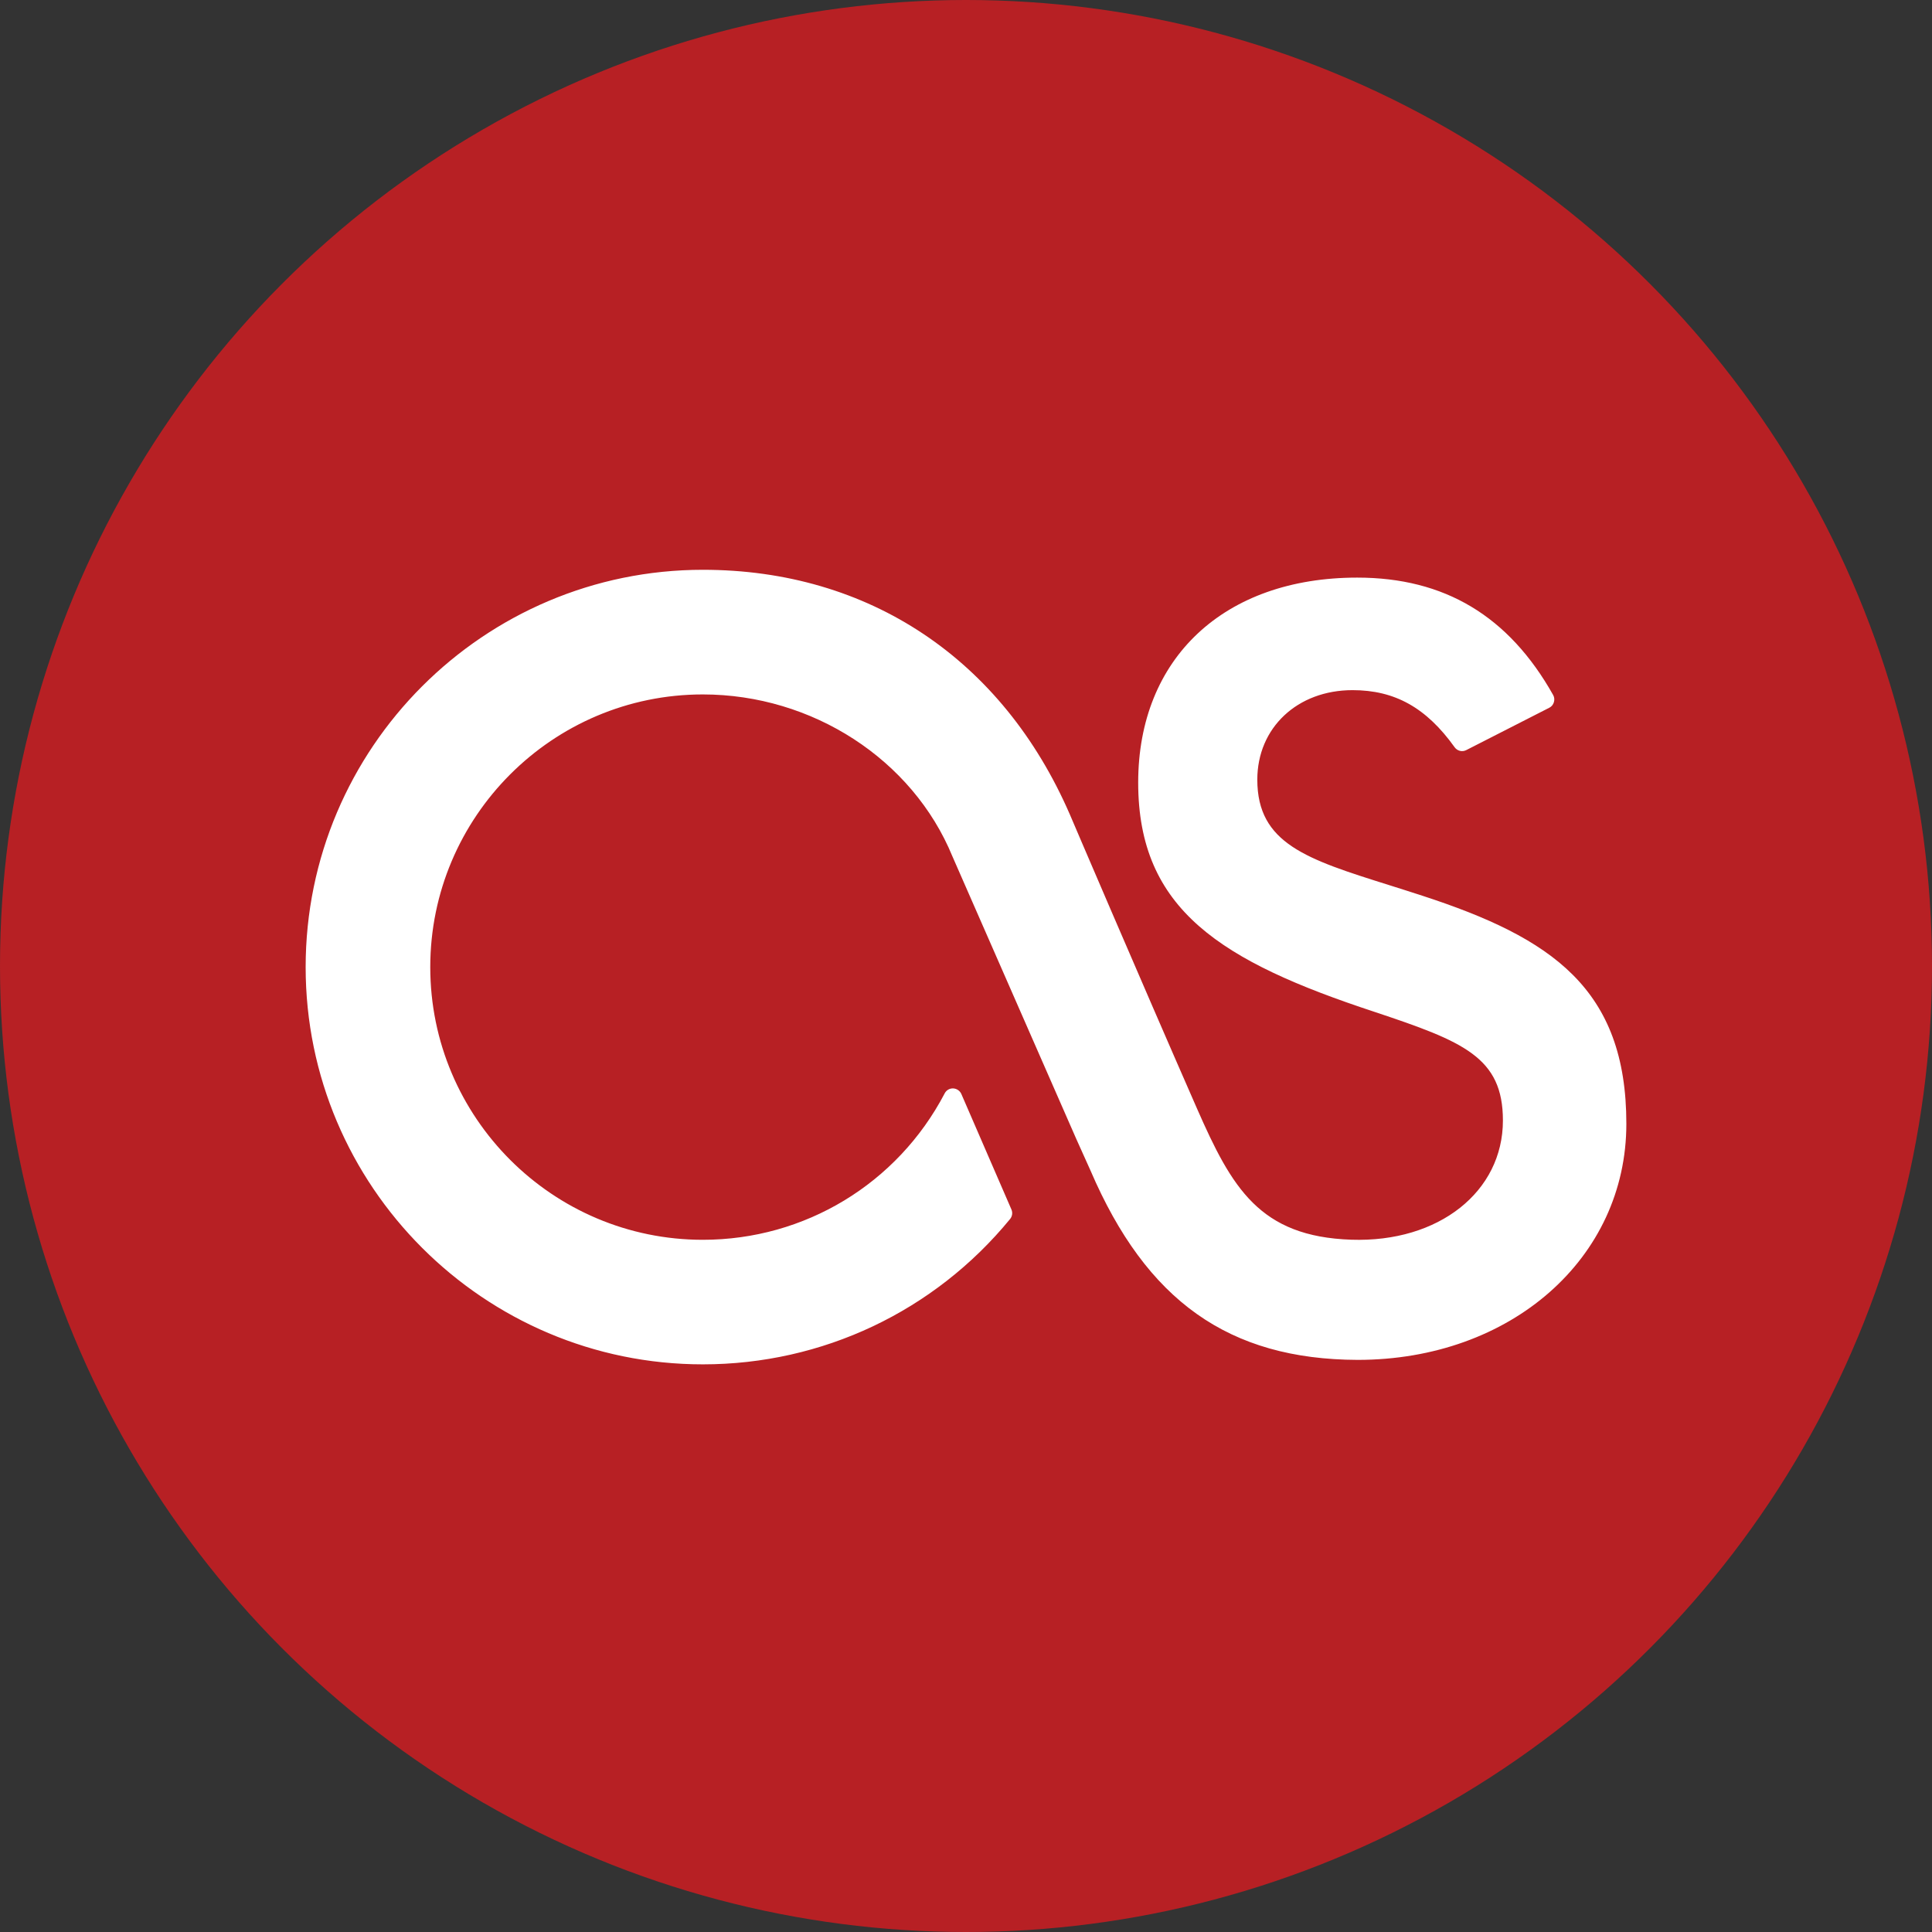
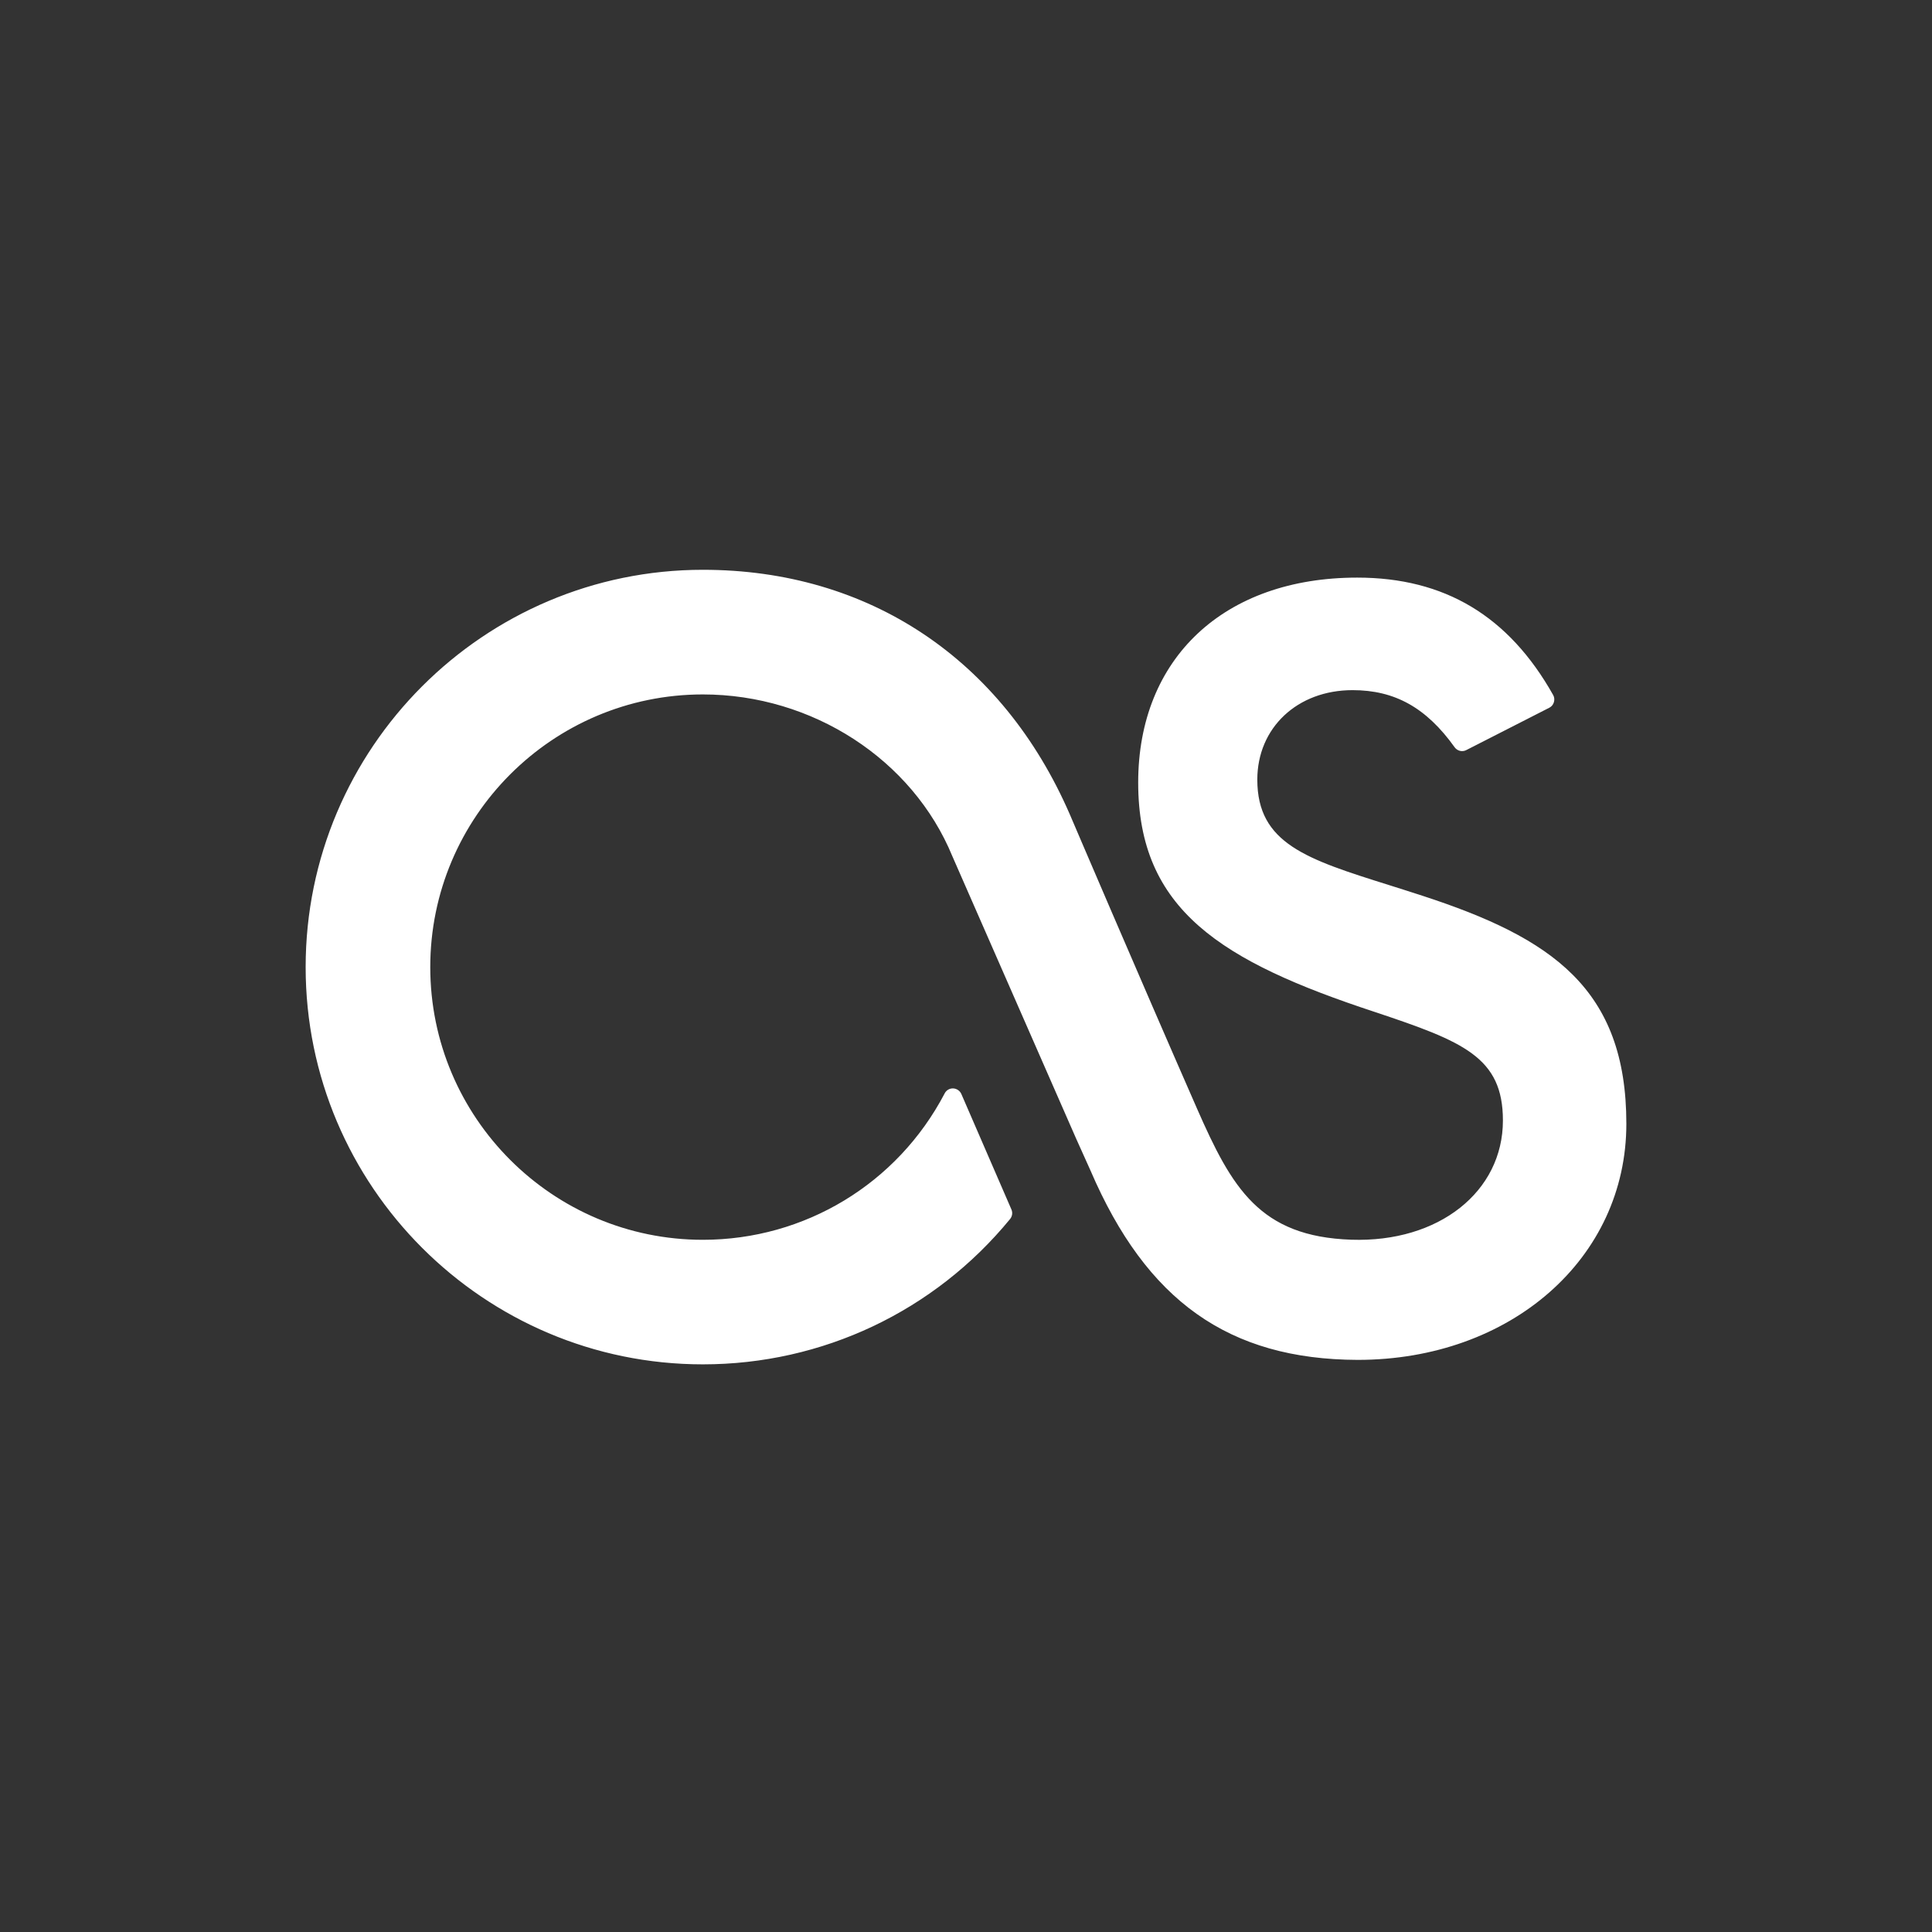
<svg xmlns="http://www.w3.org/2000/svg" width="64" height="64" viewBox="0 0 64 64" fill="none">
  <rect x="0" y="0" width="64" height="64" fill="#333333" stroke="none" />
  <g clip-path="url(#clip0_120_2)">
-     <circle cx="32" cy="32" r="32" fill="#B72024" />
    <path d="M47.126 29.675C46.742 29.549 46.372 29.433 46.015 29.32C43.292 28.464 41.65 27.947 41.65 25.828C41.65 24.108 42.976 22.862 44.805 22.862C46.205 22.862 47.249 23.443 48.186 24.753C48.273 24.875 48.438 24.919 48.574 24.847L51.322 23.445C51.397 23.408 51.452 23.34 51.475 23.26C51.499 23.18 51.491 23.094 51.449 23.021C49.977 20.406 47.854 19.134 44.959 19.134C40.553 19.134 37.704 21.8 37.704 25.925C37.704 30.142 40.459 31.849 45.54 33.522C48.484 34.503 49.786 35.024 49.786 37.118C49.786 39.473 47.663 41.166 44.764 41.067C41.727 40.964 40.807 39.354 39.65 36.718C37.693 32.253 35.465 27.04 35.444 26.989C33.208 21.831 28.776 18.875 23.284 18.875C16.028 18.875 10.125 24.779 10.125 32.037C10.125 39.292 16.028 45.196 23.284 45.196C27.241 45.196 30.951 43.442 33.46 40.382C33.533 40.292 33.551 40.173 33.505 40.066L31.845 36.238C31.798 36.132 31.692 36.061 31.576 36.055C31.455 36.05 31.347 36.116 31.294 36.219C29.728 39.212 26.659 41.07 23.282 41.07C18.303 41.07 14.253 37.019 14.253 32.037C14.253 27.055 18.304 23.004 23.283 23.004C26.908 23.004 30.229 25.156 31.549 28.366L35.651 37.724L36.124 38.775C37.979 43.096 40.705 45.032 44.973 45.048C50.048 45.048 53.875 41.685 53.875 37.227C53.875 32.747 51.399 31.069 47.126 29.675Z" fill="white" />
  </g>
  <defs>
    <clipPath id="clip0_120_2">
      <rect width="64" height="64" fill="white" />
    </clipPath>
  </defs>
</svg>